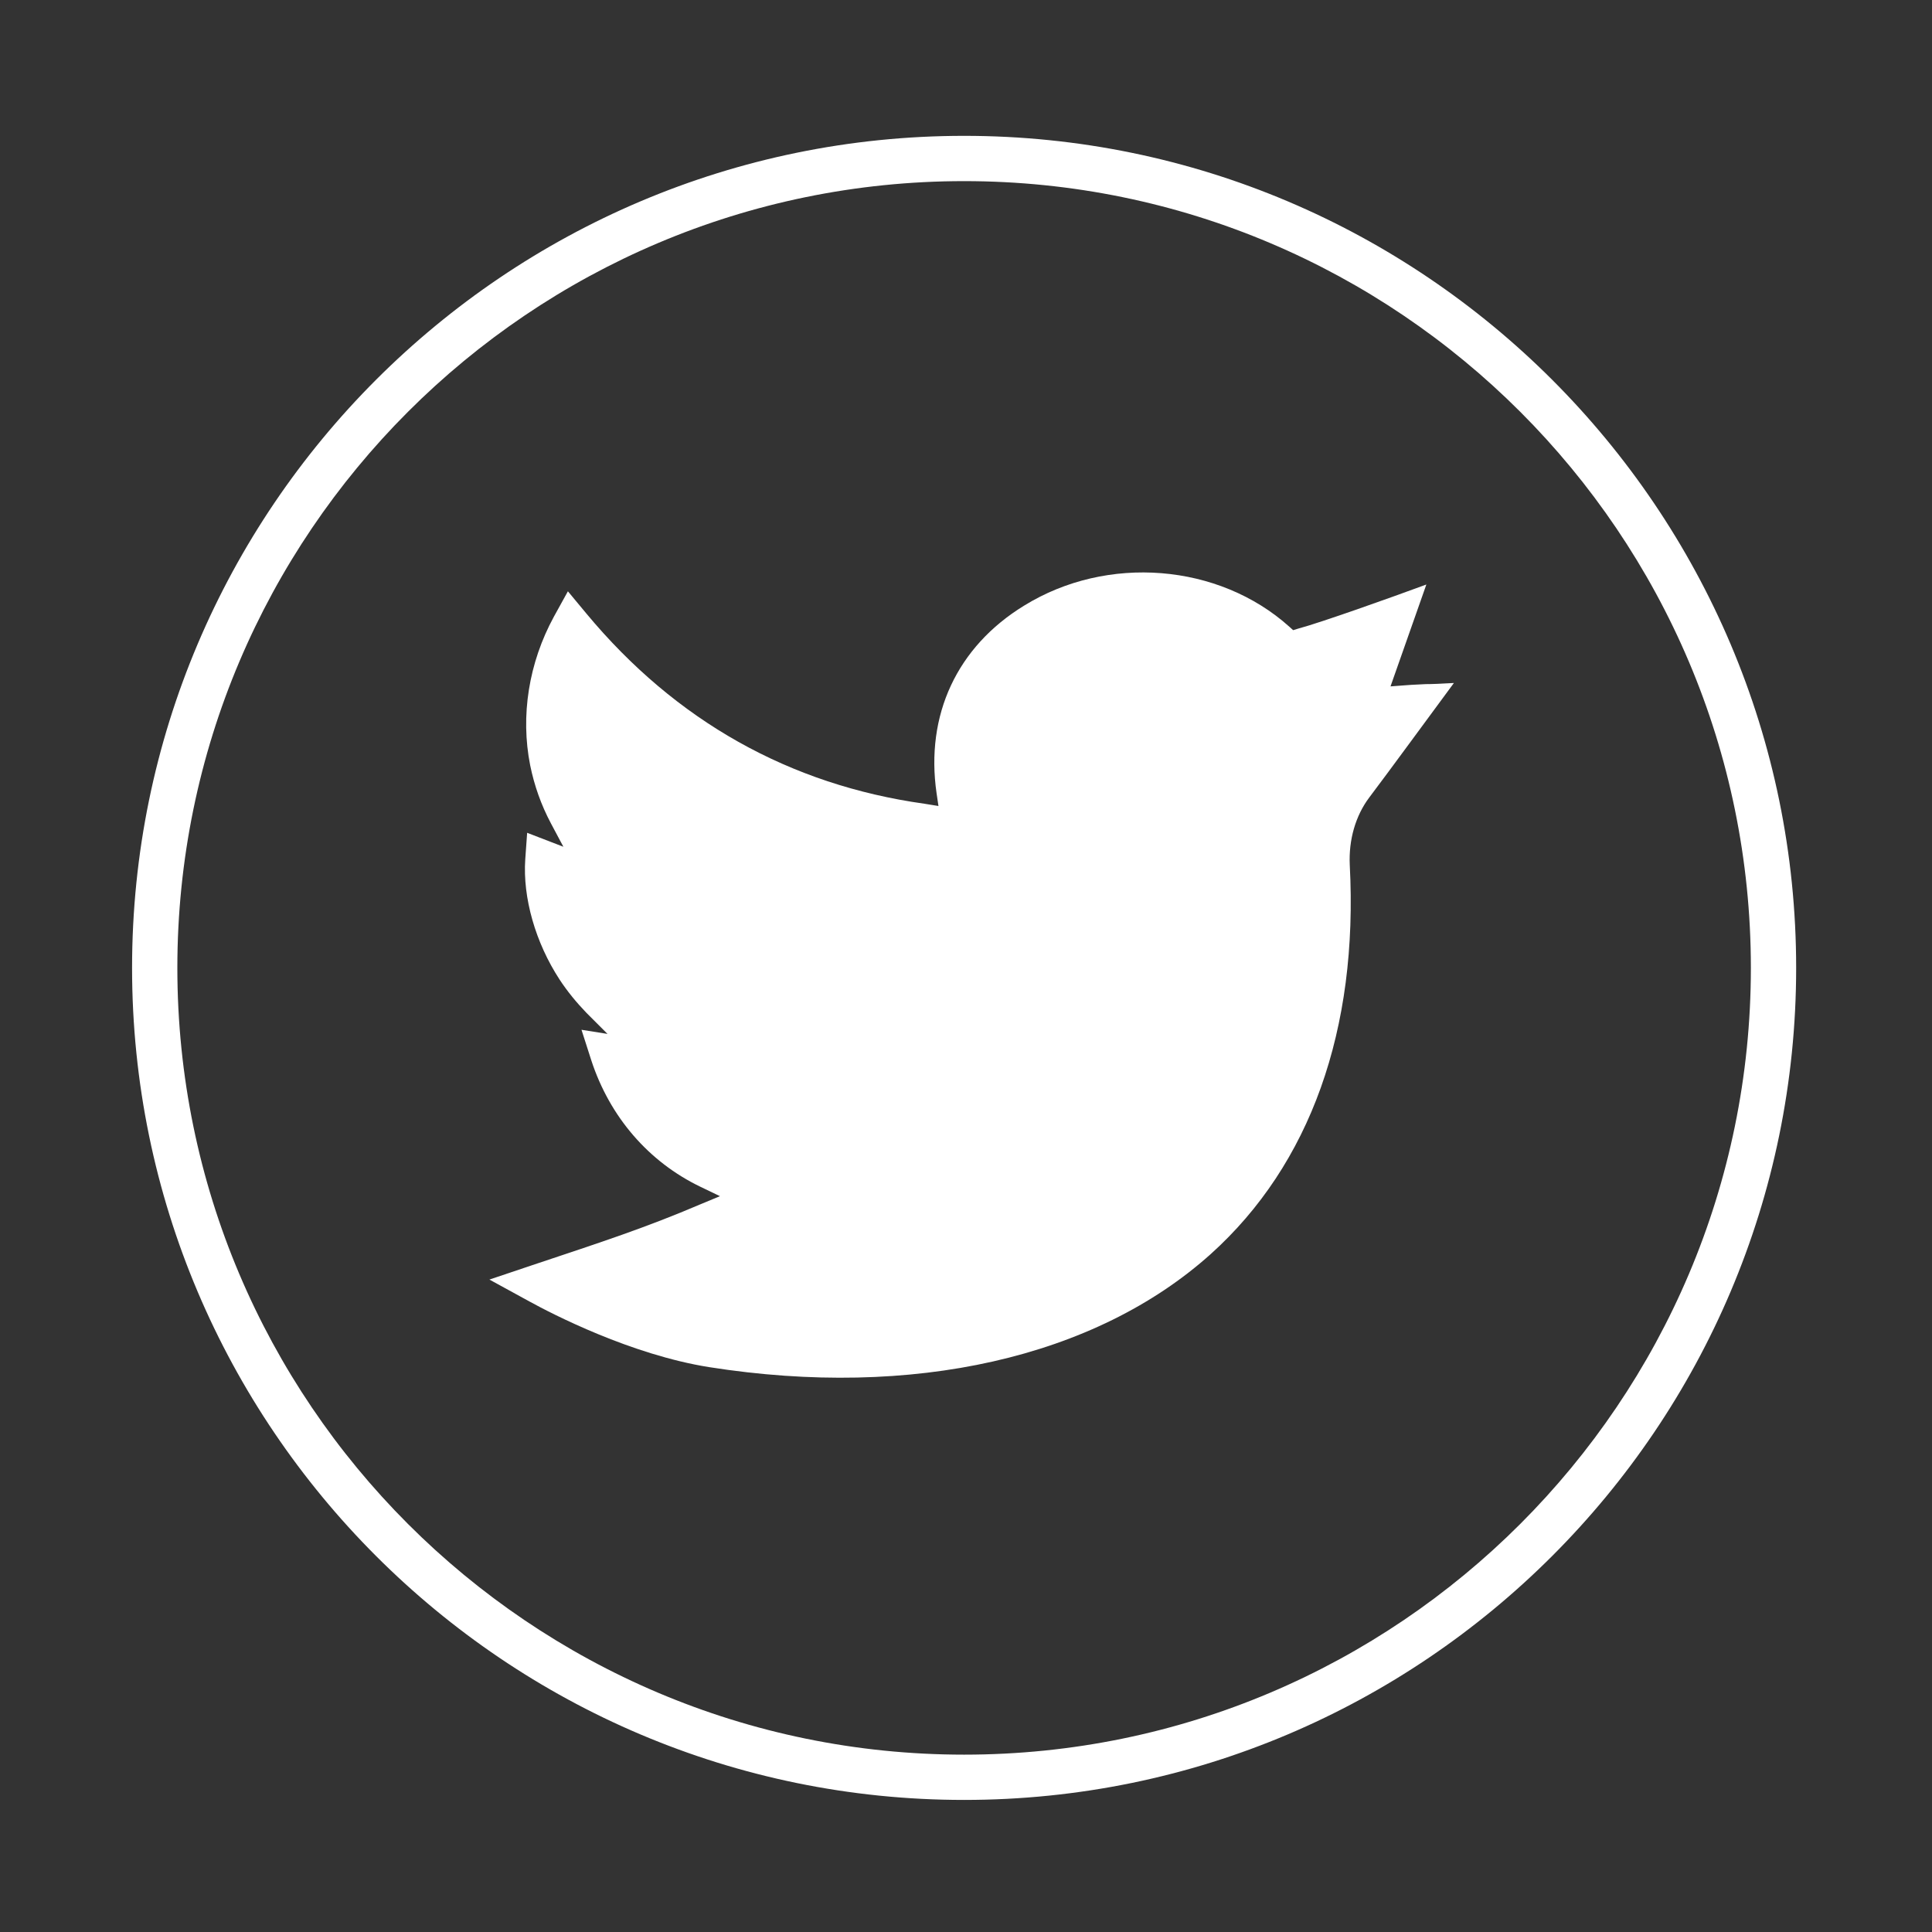
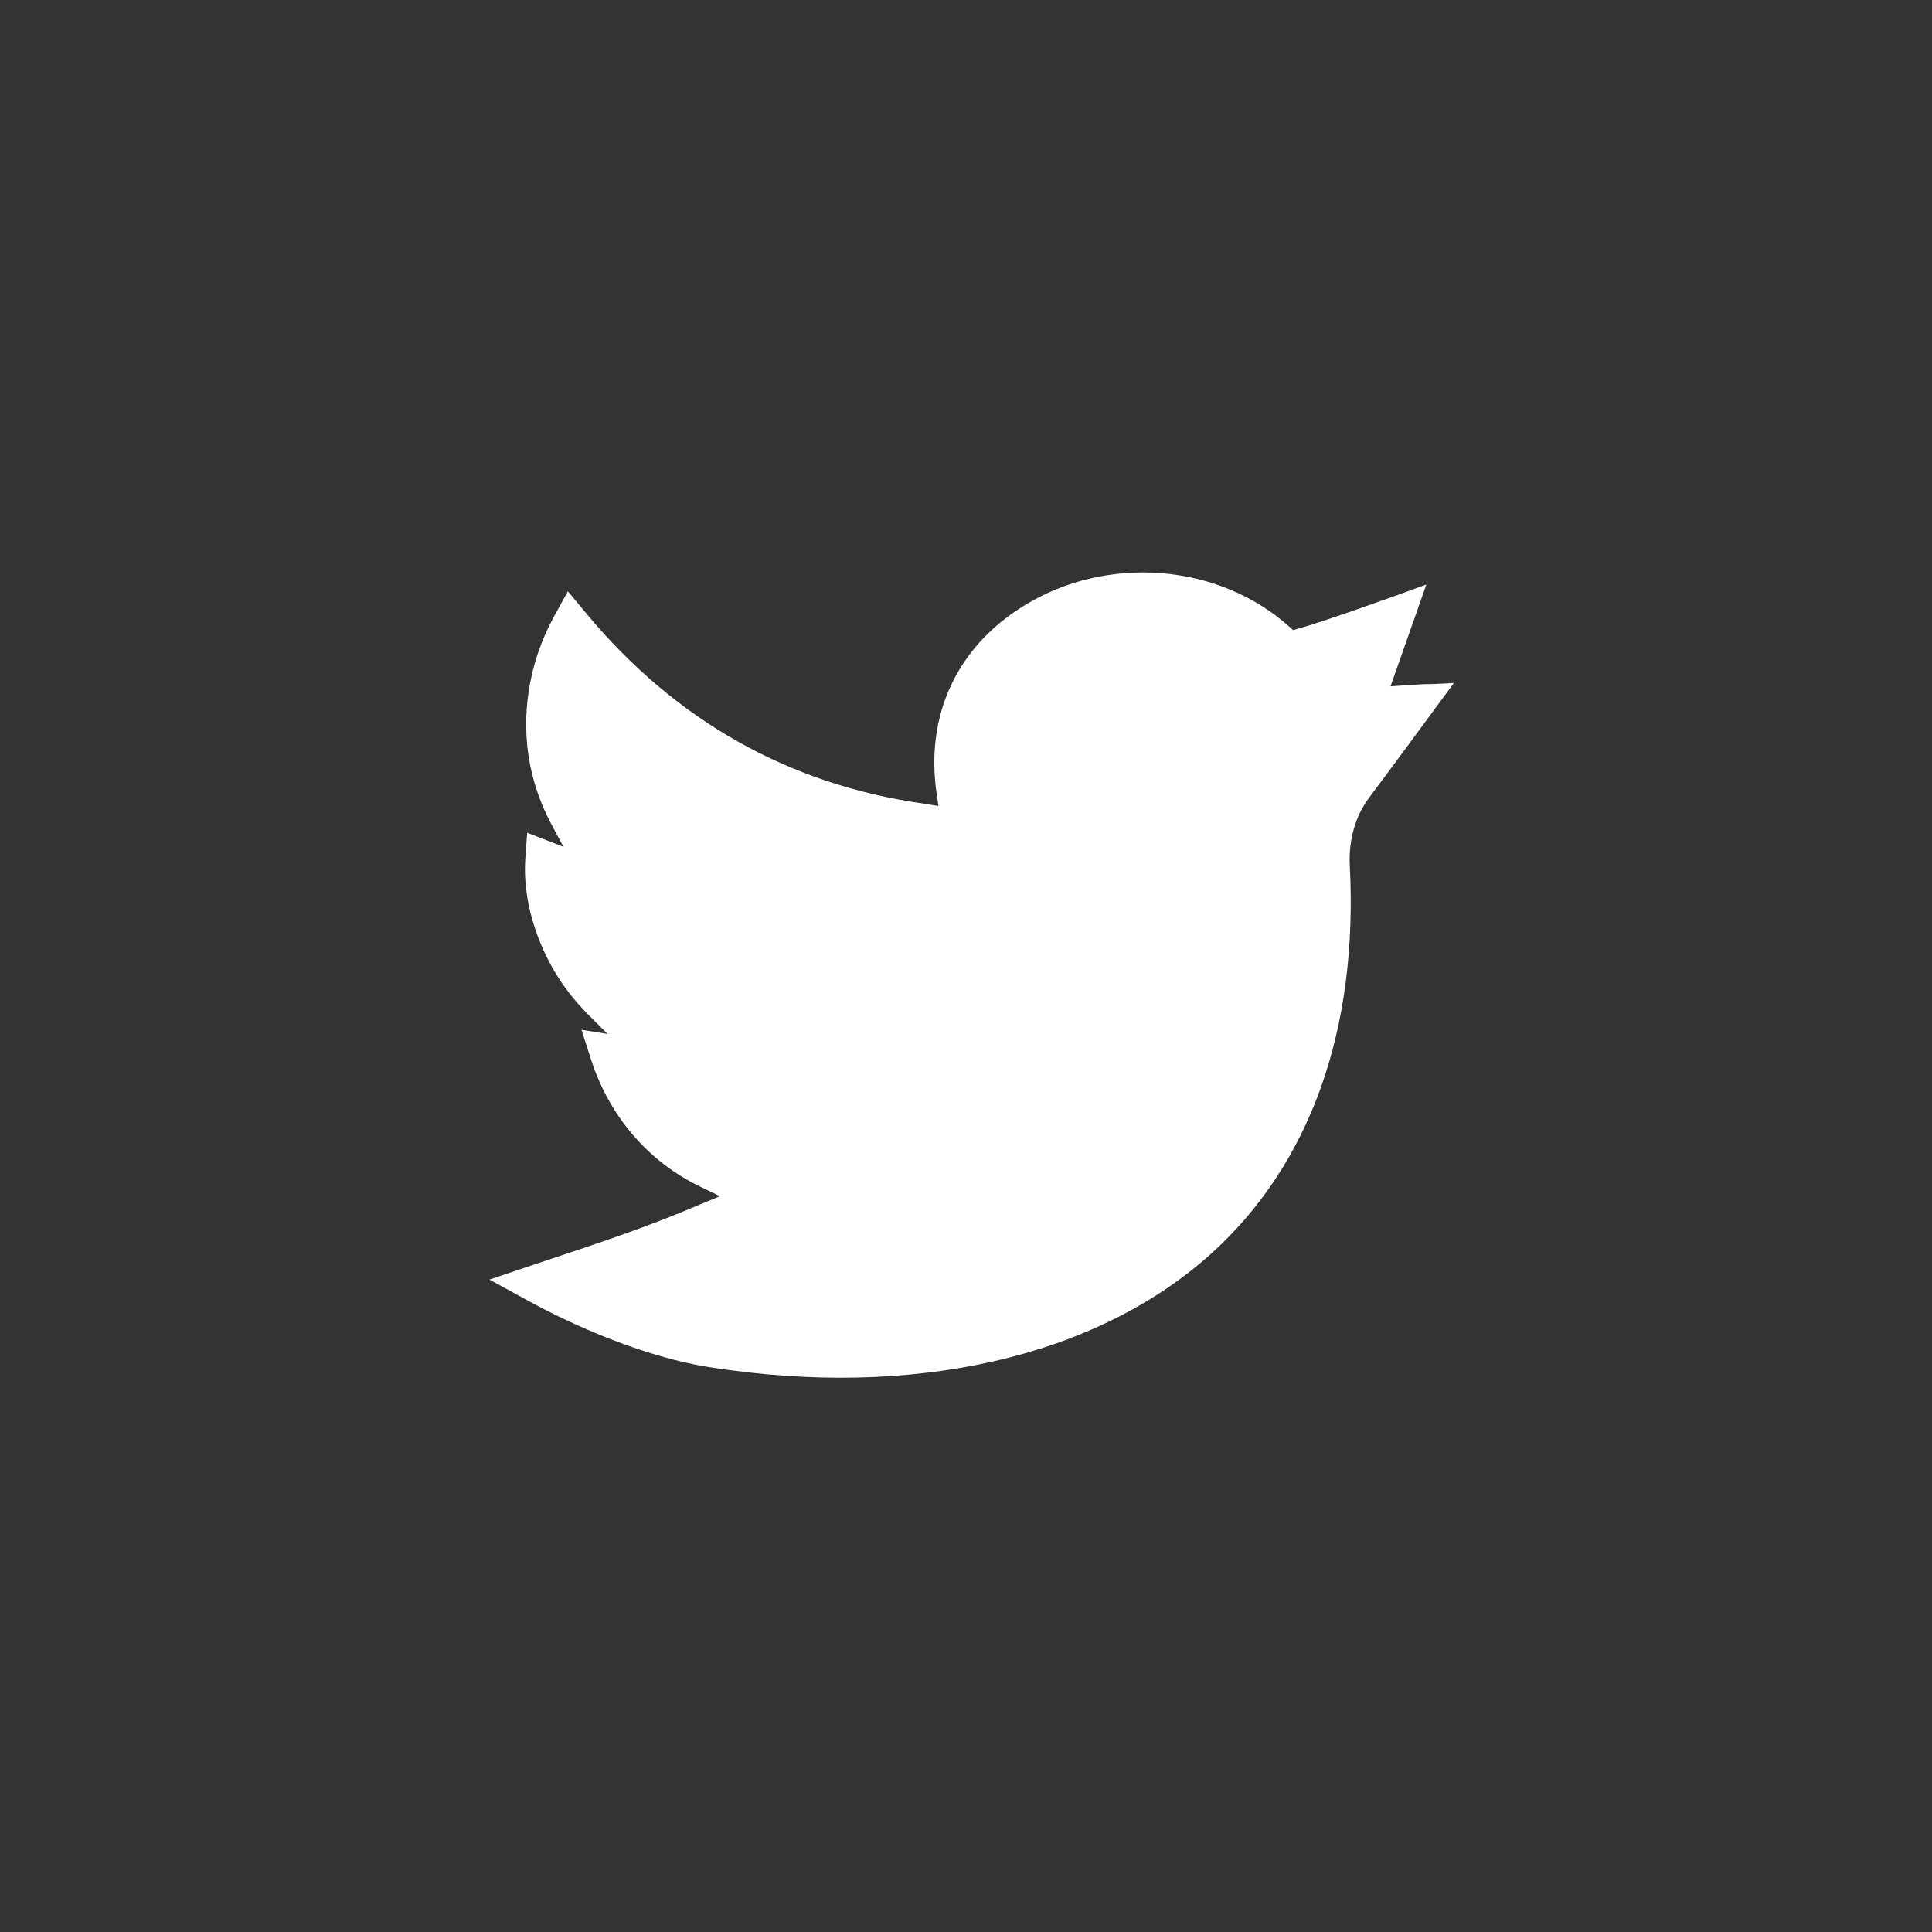
<svg xmlns="http://www.w3.org/2000/svg" version="1.1" id="Ebene_1" x="0px" y="0px" viewBox="0 0 512 512" style="enable-background:new 0 0 512 512;" xml:space="preserve">
  <rect x="0" y="0" width="512" height="512" fill="#333333" stroke="none" />
  <style type="text/css">
	.st0{fill:#FFFFFF;}
</style>
  <g>
-     <path class="st0" d="M255.5,48C140.5,48,47,141.5,47,256.5c0,115,93.5,208.5,208.5,208.5c115,0,208.5-93.5,208.5-208.5   C464,141.5,370.5,48,255.5,48 M255.5,477C133.9,477,35,378.1,35,256.5S133.9,36,255.5,36S476,134.9,476,256.5S377.1,477,255.5,477" />
    <path class="st0" d="M385.3,181c-3.4,0.2-5.8,0.3-7.5,0.3c-3.9,0.2-4.2,0.2-5.3,0.3l-4,0.3l9.5-27c-9.2,3.4-28,10.1-34,11.7   l-1.3,0.4l-1-0.9c-18.7-16.8-48.3-19.2-70.3-5.6c-17.8,10.9-26.2,29-23.2,49.7l0.5,3.4L245,213c-35.7-5-65.9-21.9-89.6-50.4   l-4.9-5.9l-3.7,6.7c-6.7,12.3-8.9,26.3-6.3,39.4c1.1,5.4,2.9,10.5,5.5,15.4l3.3,6.2l-9.6-3.7l-0.5,7c-0.7,10.2,2.7,22.1,9.1,31.9   c2.1,3.2,4.5,6.1,7.1,8.8l5.6,5.6l-6.9-1.1l2.6,8.1c4.9,15,15.2,26.9,28.9,33.5l5.2,2.5l-5.3,2.2c-14.3,6.1-25.6,9.8-44.5,16.1   l-11.3,3.8l10.6,5.8c6,3.3,26.9,14.1,47.6,17.4c54,8.5,102.4-2.5,133-30c26.3-23.7,39.1-59.4,36.8-103.1c-0.3-6.6,1.5-13,5.2-17.9   C367.9,204.7,379.6,188.7,385.3,181" />
  </g>
</svg>